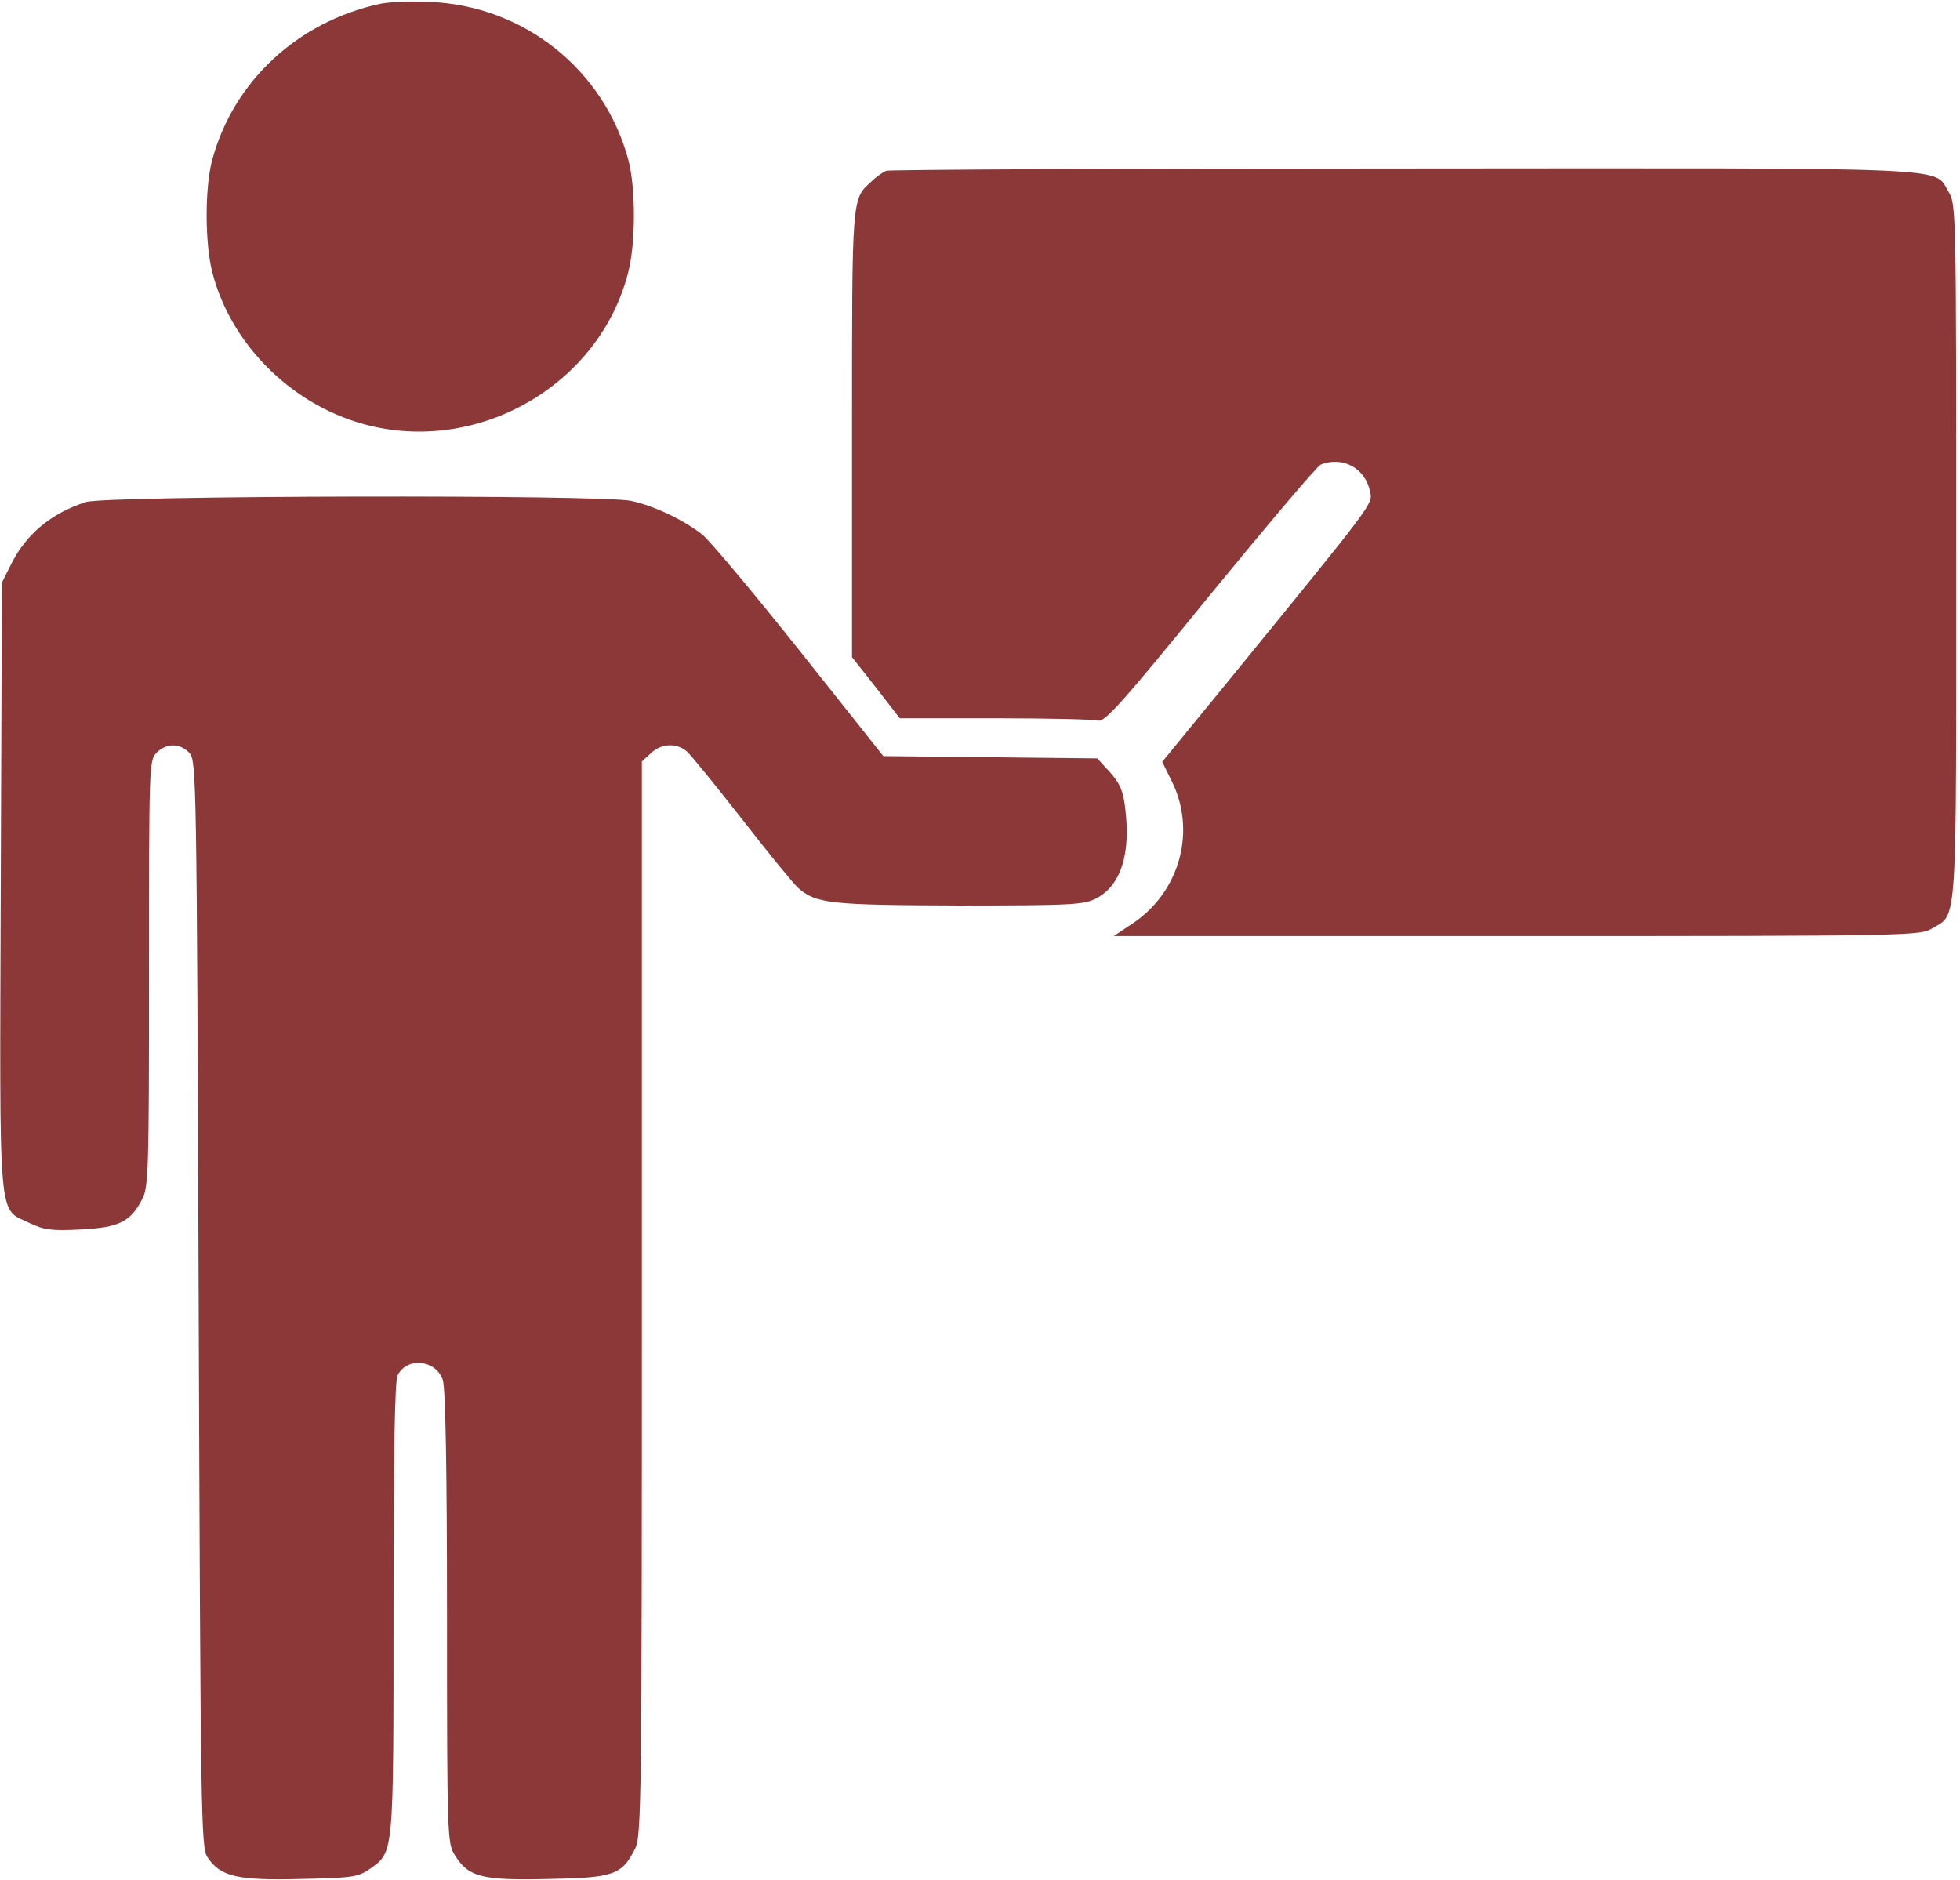
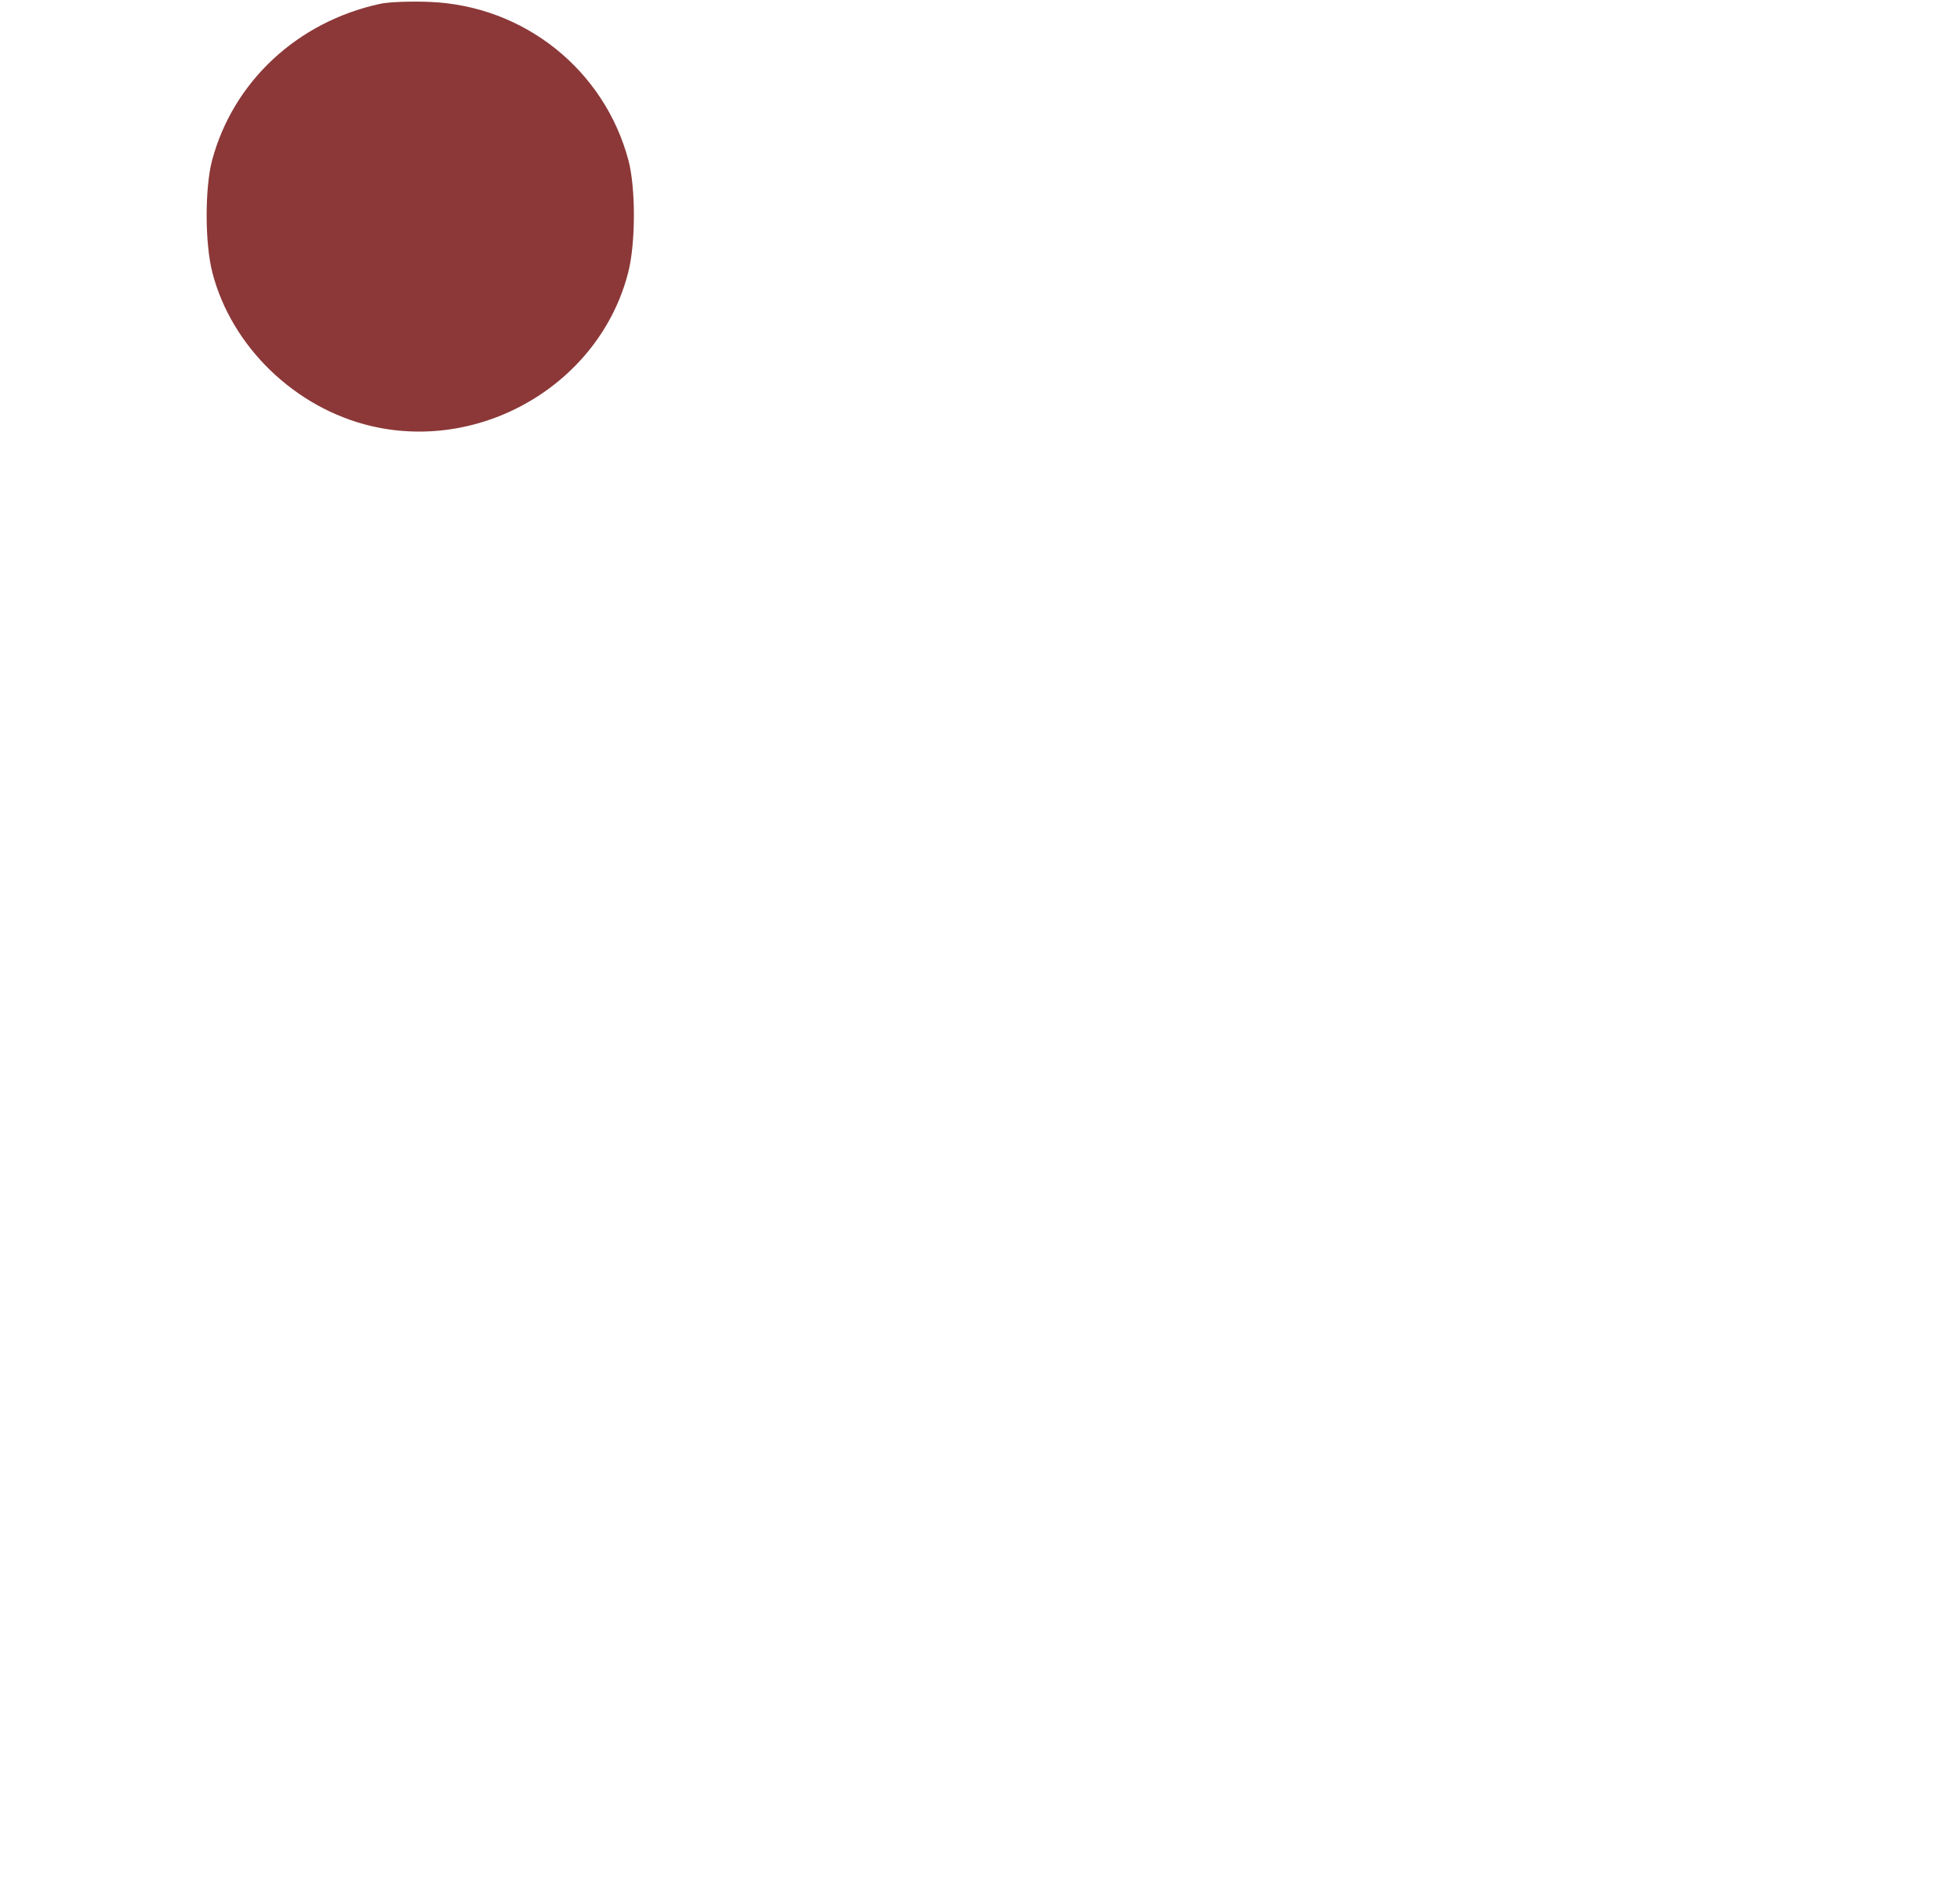
<svg xmlns="http://www.w3.org/2000/svg" width="513" height="492" viewBox="0 0 513 492" fill="none">
  <path d="M99.499 1C77.799 5.7 60.999 21.4 55.499 42C53.599 49.3 53.599 63.7 55.599 71.4C60.599 90.7 77.199 106.8 97.099 111.5C126.399 118.4 156.999 100.2 164.399 71.4C166.399 63.7 166.399 49.3 164.499 42C158.199 18.3 137.199 1.5 112.499 0.5C107.599 0.3 101.699 0.5 99.499 1Z" fill="#8C3838" />
-   <path d="M232 44.7C231.2 45 229.4 46.2 228.2 47.4C222.9 52.2 223 50.5 223 113.4V172L229.3 180L235.5 188H260.5C274.3 188 286.4 188.3 287.5 188.6C289.2 189 294.2 183.4 316.8 155.6C331.9 137.2 344.8 121.9 345.7 121.6C351.5 119.3 357.4 122.6 358.6 128.7C359.3 132 360 131 321.7 178L304.2 199.4L306.6 204.3C313.2 217.3 308.9 233.3 296.6 241.6L291.5 245H397C499.9 245 502.6 244.9 505.7 243C512.4 239 512 244.5 512 144.3C512 55 512 53.4 510 50.2C506 43.6 514.6 44 367.3 44.1C293.7 44.1 232.8 44.4 232 44.7Z" fill="#8C3838" />
-   <path d="M22.499 131.401C13.399 134.301 6.699 139.901 2.799 147.901L0.499 152.501L0.199 232.001C-0.101 321.901 -0.601 316.101 7.699 320.101C11.499 321.901 13.399 322.201 21.099 321.801C31.099 321.301 34.199 319.801 37.199 313.901C38.899 310.801 38.999 305.901 38.999 254.701C38.999 200.301 38.999 199.001 40.999 197.001C43.599 194.401 47.199 194.501 49.599 197.101C51.399 199.101 51.499 203.401 51.999 341.401C52.499 475.301 52.599 483.701 54.299 486.101C57.699 491.201 62.099 492.201 78.599 491.801C92.499 491.501 93.699 491.301 96.899 489.101C103.099 484.601 102.999 486.001 102.999 421.001C102.999 381.101 103.299 361.201 104.099 359.901C106.599 355.101 114.099 355.901 115.899 361.201C116.599 363.301 116.999 383.901 116.999 423.301C116.999 480.701 117.099 482.401 118.999 485.501C122.599 491.301 125.999 492.201 143.499 491.801C160.699 491.501 162.799 490.701 166.199 483.901C167.899 480.701 167.999 471.801 167.999 339.901V199.301L170.299 197.201C173.099 194.501 177.099 194.401 179.799 196.701C180.899 197.701 187.399 205.701 194.299 214.501C201.099 223.301 207.699 231.301 208.799 232.301C213.499 236.501 216.999 236.901 250.999 237.001C280.899 237.001 283.799 236.801 286.999 235.101C293.399 231.701 295.999 223.501 294.499 211.501C293.999 207.001 293.099 205.001 290.499 202.101L287.199 198.501L259.199 198.201L231.199 197.901L209.199 170.201C197.099 155.001 185.599 141.301 183.799 139.901C178.799 136.001 171.199 132.401 165.199 131.101C157.299 129.401 27.899 129.701 22.499 131.401Z" fill="#8C3838" />
</svg>